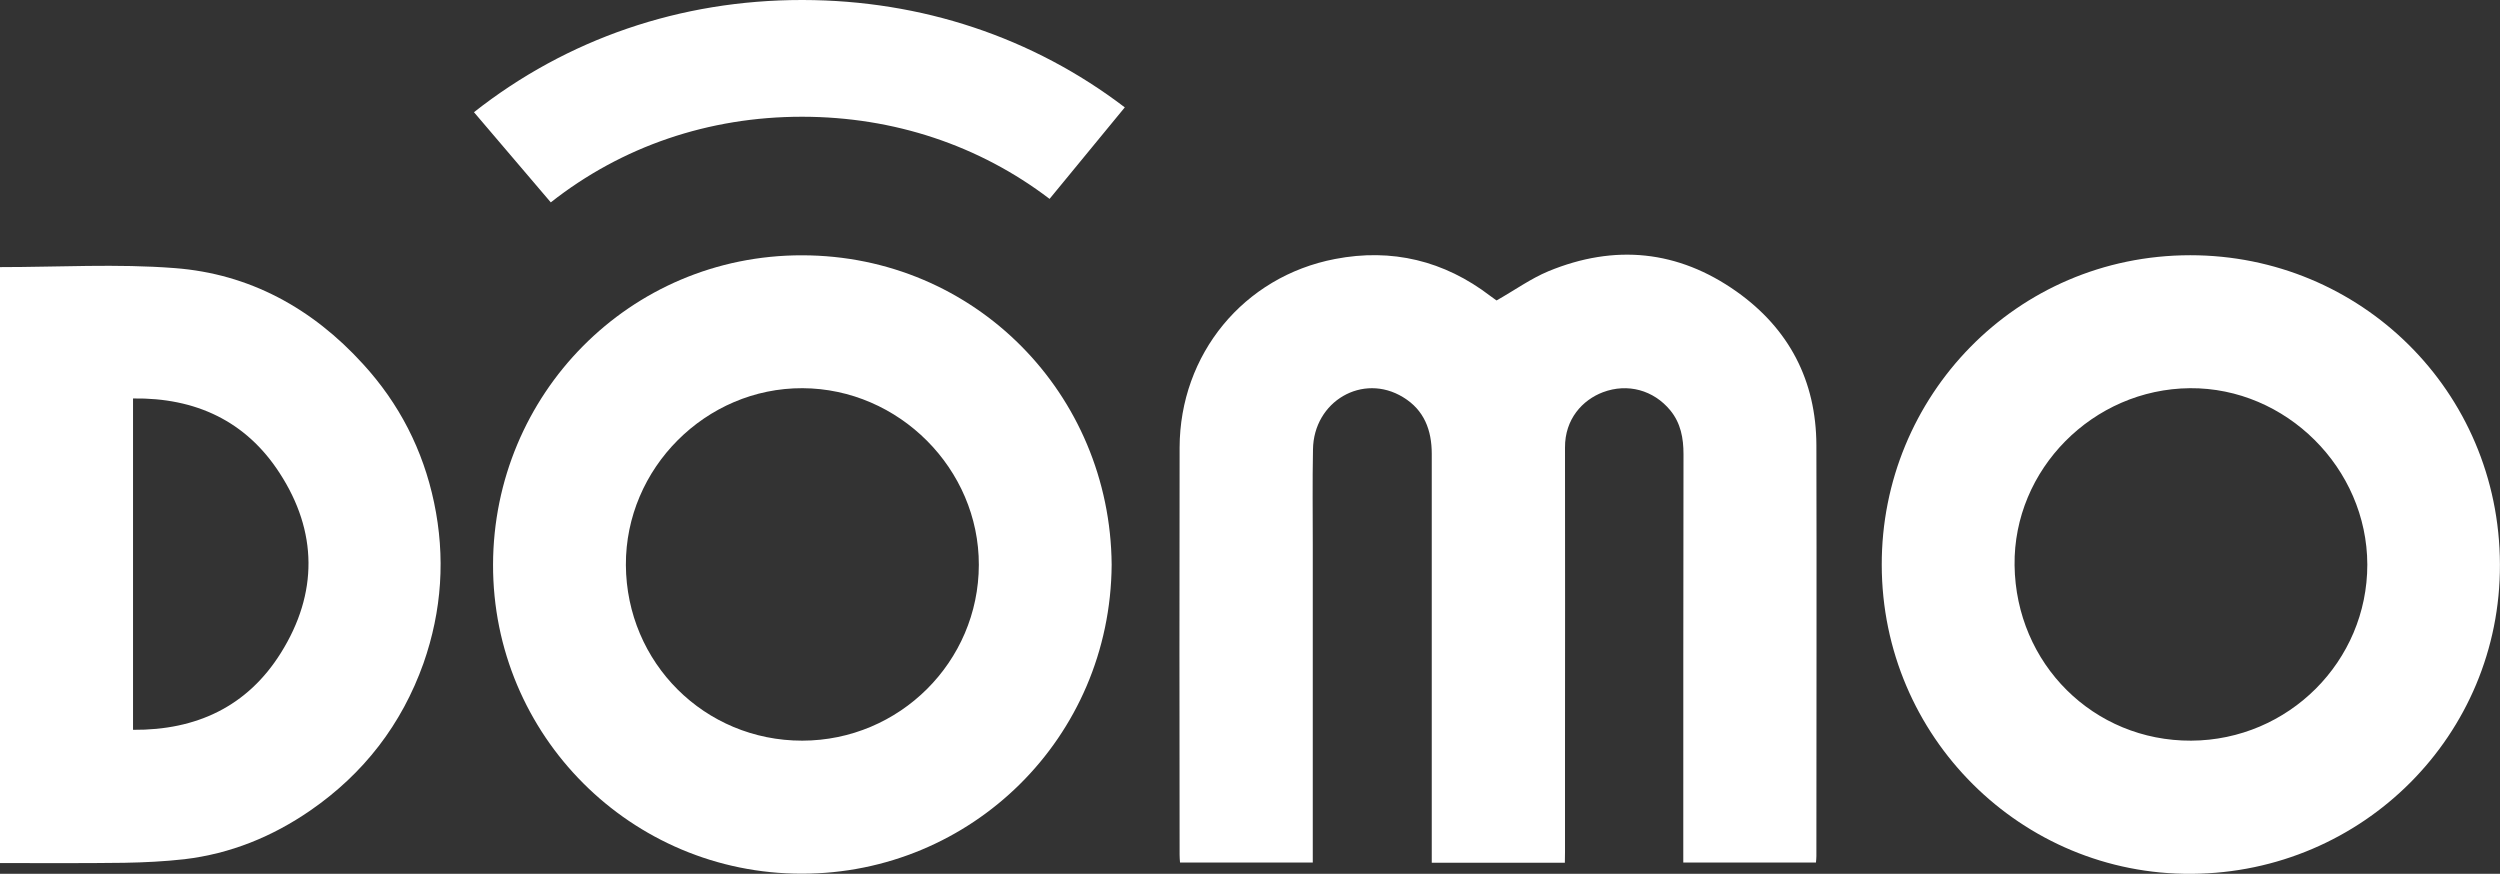
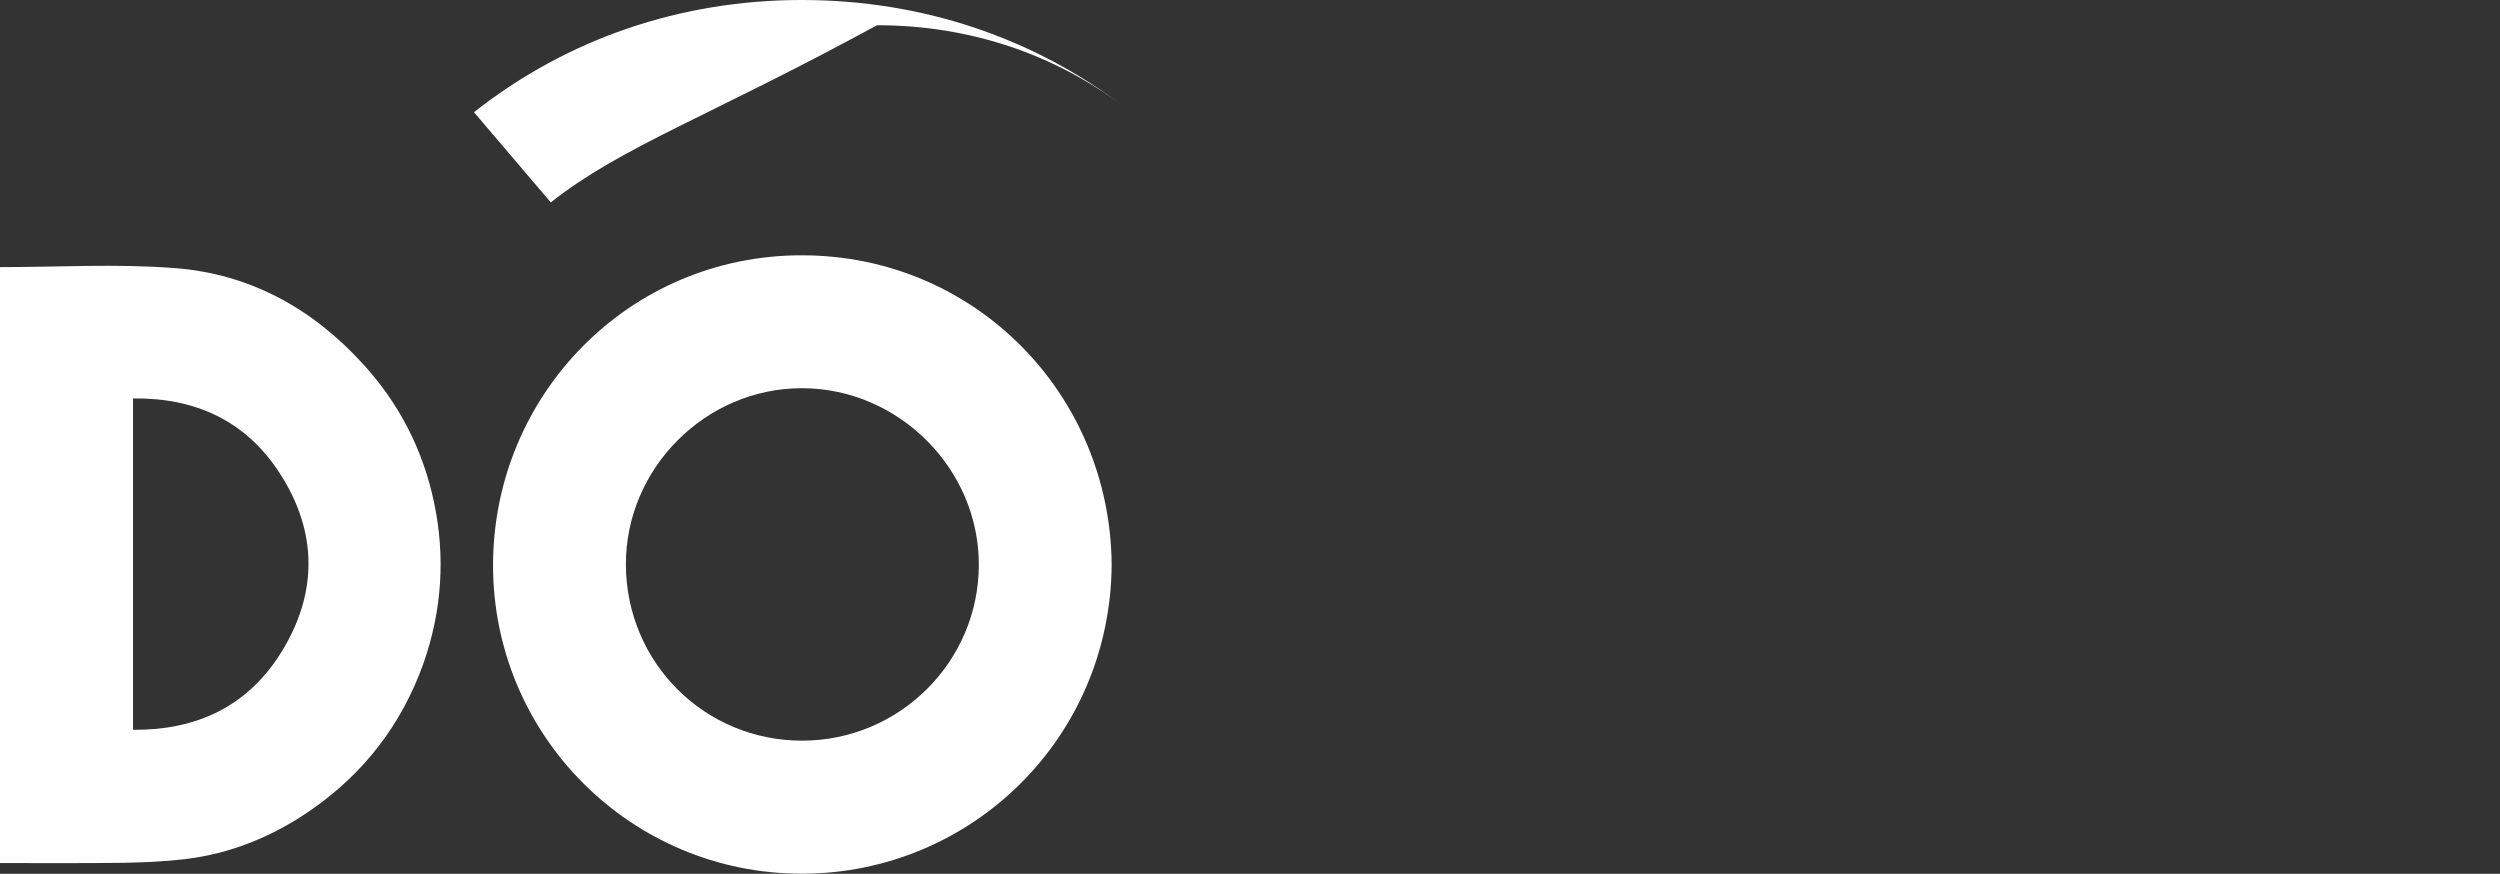
<svg xmlns="http://www.w3.org/2000/svg" version="1.1" x="0px" y="0px" width="35.762px" height="12.5px" viewBox="0 0 35.762 12.5" style="enable-background:new 0 0 35.762 12.5;" xml:space="preserve">
  <rect x="0" y="0" width="35.762" height="12.5" fill="#333333" stroke="none" />
  <style type="text/css">
	.st0{fill:#FFFFFF;}
</style>
  <defs>
</defs>
  <g>
-     <path class="st0" d="M22.385,12.341c-0.642,0-1.263,0-1.904,0c0-0.053,0-0.102,0-0.15c0-1.901,0-3.801,0-5.698   c0-0.34-0.108-0.628-0.41-0.811c-0.576-0.352-1.281,0.057-1.289,0.749c-0.009,0.458-0.003,0.917-0.003,1.374   c0,1.459,0,2.916,0,4.376c0,0.05,0,0.101,0,0.157c-0.637,0-1.264,0-1.899,0c-0.003-0.036-0.006-0.072-0.006-0.11   c-0.003-1.941-0.003-3.883,0-5.825c0.003-1.333,0.914-2.447,2.223-2.698c0.813-0.157,1.561,0.023,2.222,0.529   c0.036,0.028,0.075,0.053,0.089,0.064c0.26-0.147,0.488-0.312,0.742-0.418c0.948-0.391,1.856-0.301,2.693,0.292   c0.75,0.532,1.137,1.275,1.14,2.196c0.005,1.958,0,3.918,0,5.878c0,0.028-0.003,0.057-0.006,0.092c-0.632,0-1.256,0-1.898,0   c0-0.058,0-0.113,0-0.167c0-1.891,0-3.781,0.003-5.674c0-0.229-0.039-0.444-0.189-0.627c-0.239-0.29-0.61-0.392-0.964-0.259   c-0.29,0.11-0.545,0.382-0.542,0.793c0.003,1.484,0,2.969,0,4.452c0,0.445,0,0.892,0,1.336   C22.385,12.238,22.385,12.283,22.385,12.341z" />
    <path class="st0" d="M15.902,8.078c-0.017,2.482-2.01,4.419-4.43,4.42c-2.447,0.002-4.425-1.98-4.419-4.423   C7.06,5.648,9,3.648,11.476,3.652C13.948,3.656,15.883,5.637,15.902,8.078z M11.476,10.595c1.392-0.002,2.523-1.128,2.526-2.514   c0.003-1.374-1.143-2.522-2.522-2.528c-1.385-0.005-2.533,1.146-2.527,2.529C8.961,9.48,10.078,10.596,11.476,10.595z" />
-     <path class="st0" d="M31.354,12.5c-2.439,0.019-4.433-1.962-4.436-4.418c-0.006-2.407,1.915-4.429,4.413-4.431   c2.433,0,4.422,1.941,4.43,4.421C35.771,10.513,33.802,12.482,31.354,12.5z M31.344,10.595c1.394-0.007,2.521-1.136,2.52-2.519   c-0.003-1.381-1.164-2.533-2.537-2.523c-1.388,0.012-2.527,1.162-2.509,2.534C28.837,9.498,29.949,10.601,31.344,10.595z" />
    <path class="st0" d="M0,3.821c0.839,0,1.673-0.05,2.498,0.014c1.071,0.081,1.968,0.574,2.693,1.37   c0.52,0.567,0.86,1.231,1.018,1.982c0.164,0.777,0.113,1.547-0.151,2.301c-0.312,0.876-0.855,1.579-1.619,2.106   c-0.544,0.375-1.143,0.619-1.802,0.697c-0.284,0.032-0.573,0.046-0.86,0.051C1.188,12.35,0.596,12.346,0,12.346   C0,9.498,0,6.653,0,3.821z M1.903,10.44c0.91,0.007,1.638-0.336,2.116-1.102c0.532-0.852,0.525-1.734-0.019-2.571   C3.519,6.023,2.797,5.687,1.903,5.7C1.903,7.284,1.903,8.85,1.903,10.44z" />
-     <path class="st0" d="M7.879,2.895L6.78,1.605C8.113,0.555,9.733,0,11.47,0c0.003,0,0.009,0,0.015,0   c1.697,0.003,3.29,0.533,4.605,1.536l-1.076,1.309c-1.007-0.767-2.228-1.173-3.533-1.175c-0.002,0-0.008,0-0.011,0   C10.14,1.67,8.896,2.093,7.879,2.895z" />
+     <path class="st0" d="M7.879,2.895L6.78,1.605C8.113,0.555,9.733,0,11.47,0c0.003,0,0.009,0,0.015,0   c1.697,0.003,3.29,0.533,4.605,1.536c-1.007-0.767-2.228-1.173-3.533-1.175c-0.002,0-0.008,0-0.011,0   C10.14,1.67,8.896,2.093,7.879,2.895z" />
  </g>
</svg>